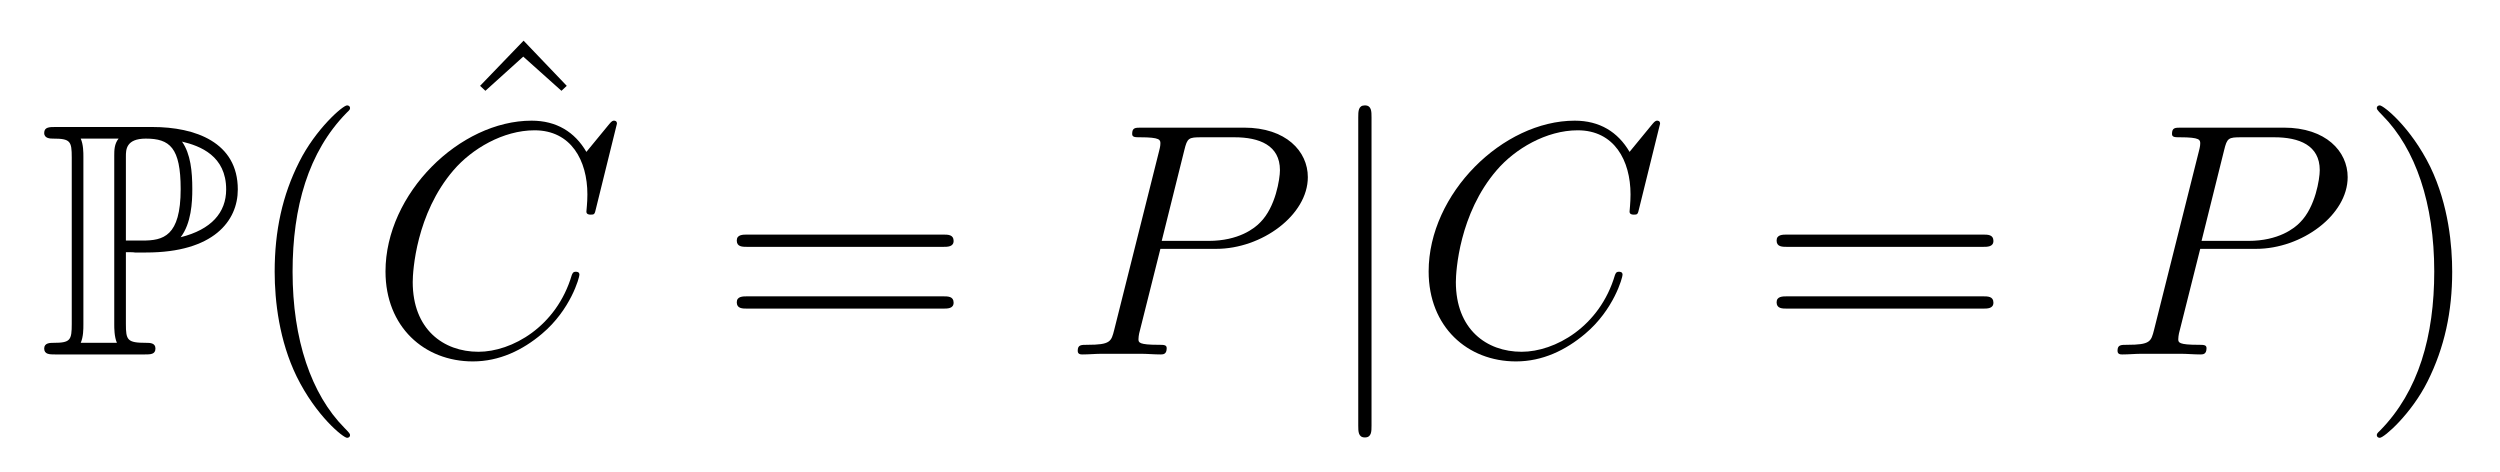
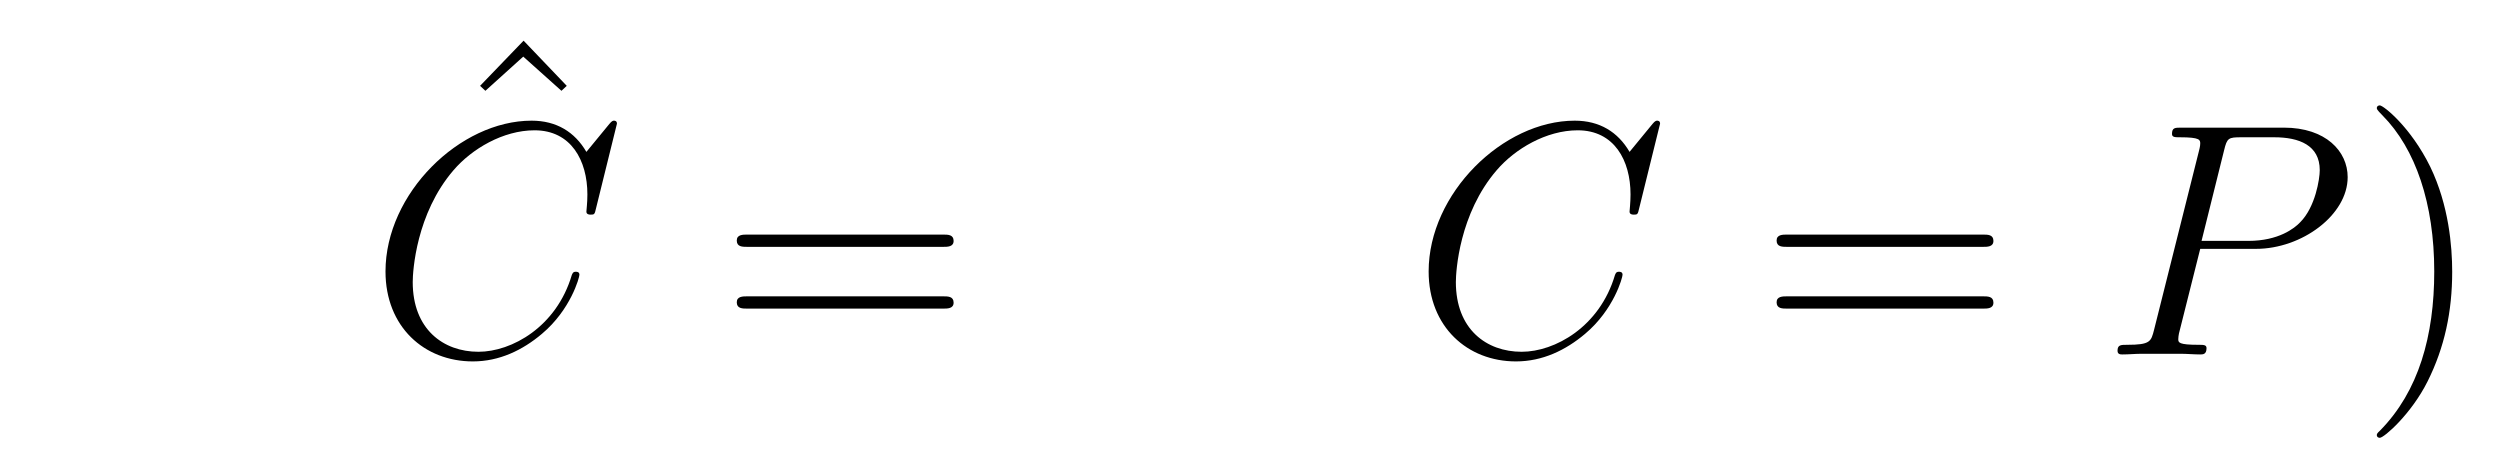
<svg xmlns="http://www.w3.org/2000/svg" version="1.1" width="90pt" height="17pt" viewBox="0 -17 90 17">
  <g id="page1">
    <g transform="matrix(1 0 0 -1 -127 650)">
-       <path d="M131.532 657.922C131.58 657.922 131.831 657.922 131.855 657.91H132.261C134.688 657.91 135.561 659.046 135.561 660.181C135.561 661.879 134.03 662.428 132.488 662.428H128.998C128.783 662.428 128.591 662.428 128.591 662.213C128.591 662.01 128.818 662.01 128.914 662.01C129.536 662.01 129.583 661.914 129.583 661.329V655.34C129.583 654.754 129.536 654.658 128.926 654.658C128.807 654.658 128.591 654.658 128.591 654.455C128.591 654.24 128.783 654.24 128.998 654.24H132.201C132.417 654.24 132.596 654.24 132.596 654.455C132.596 654.658 132.393 654.658 132.261 654.658C131.58 654.658 131.532 654.754 131.532 655.34V657.922ZM133.504 658.46C133.887 658.962 133.923 659.715 133.923 660.193C133.923 660.827 133.863 661.46 133.552 661.902C134.21 661.747 135.142 661.388 135.142 660.181C135.142 659.344 134.604 658.735 133.504 658.46ZM131.532 661.365C131.532 661.604 131.532 662.01 132.249 662.01C133.11 662.01 133.504 661.687 133.504 660.193C133.504 658.484 132.871 658.34 132.13 658.34H131.532V661.365ZM129.906 654.658C130.002 654.873 130.002 655.16 130.002 655.316V661.353C130.002 661.508 130.002 661.795 129.906 662.01H131.269C131.113 661.819 131.113 661.58 131.113 661.401V655.316C131.113 655.196 131.113 654.873 131.209 654.658H129.906Z" />
-       <path d="M139.601 651.335C139.601 651.371 139.601 651.395 139.398 651.598C138.203 652.806 137.533 654.778 137.533 657.217C137.533 659.536 138.095 661.532 139.482 662.943C139.601 663.05 139.601 663.074 139.601 663.11C139.601 663.182 139.542 663.206 139.494 663.206C139.339 663.206 138.358 662.345 137.773 661.173C137.163 659.966 136.888 658.687 136.888 657.217C136.888 656.152 137.055 654.73 137.677 653.451C138.382 652.017 139.362 651.239 139.494 651.239C139.542 651.239 139.601 651.263 139.601 651.335Z" />
      <path d="M145.849 665.536L144.283 663.91L144.474 663.731L145.837 664.962L147.212 663.731L147.403 663.91L145.849 665.536Z" />
      <path d="M149.21 662.548C149.21 662.656 149.126 662.656 149.102 662.656C149.078 662.656 149.03 662.656 148.935 662.536L148.11 661.532C147.692 662.249 147.034 662.656 146.138 662.656C143.555 662.656 140.878 660.038 140.878 657.228C140.878 655.232 142.276 653.989 144.022 653.989C144.978 653.989 145.815 654.395 146.508 654.981C147.548 655.854 147.859 657.013 147.859 657.109C147.859 657.217 147.763 657.217 147.728 657.217C147.62 657.217 147.608 657.145 147.584 657.097C147.034 655.232 145.42 654.336 144.225 654.336C142.958 654.336 141.858 655.148 141.858 656.846C141.858 657.228 141.978 659.308 143.328 660.874C143.986 661.64 145.109 662.309 146.245 662.309C147.56 662.309 148.146 661.221 148.146 660.002C148.146 659.691 148.11 659.428 148.11 659.38C148.11 659.273 148.229 659.273 148.265 659.273C148.397 659.273 148.409 659.285 148.457 659.5L149.21 662.548Z" />
      <path d="M160.947 658.113C161.115 658.113 161.33 658.113 161.33 658.328C161.33 658.555 161.127 658.555 160.947 658.555H153.907C153.739 658.555 153.524 658.555 153.524 658.34C153.524 658.113 153.727 658.113 153.907 658.113H160.947ZM160.947 655.89C161.115 655.89 161.33 655.89 161.33 656.105C161.33 656.332 161.127 656.332 160.947 656.332H153.907C153.739 656.332 153.524 656.332 153.524 656.117C153.524 655.89 153.727 655.89 153.907 655.89H160.947Z" />
-       <path d="M168.774 658.041H170.782C172.432 658.041 174.082 659.261 174.082 660.623C174.082 661.556 173.293 662.405 171.787 662.405H168.093C167.866 662.405 167.758 662.405 167.758 662.178C167.758 662.058 167.866 662.058 168.045 662.058C168.774 662.058 168.774 661.962 168.774 661.831C168.774 661.807 168.774 661.735 168.726 661.556L167.112 655.125C167.005 654.706 166.981 654.587 166.144 654.587C165.917 654.587 165.798 654.587 165.798 654.372C165.798 654.24 165.905 654.24 165.977 654.24C166.204 654.24 166.443 654.264 166.67 654.264H168.069C168.296 654.264 168.547 654.24 168.774 654.24C168.87 654.24 169.001 654.24 169.001 654.467C169.001 654.587 168.893 654.587 168.714 654.587C167.997 654.587 167.985 654.67 167.985 654.79C167.985 654.85 167.997 654.933 168.009 654.993L168.774 658.041ZM169.635 661.592C169.742 662.034 169.79 662.058 170.256 662.058H171.44C172.336 662.058 173.078 661.771 173.078 660.874C173.078 660.564 172.922 659.547 172.372 658.998C172.169 658.782 171.595 658.328 170.508 658.328H168.822L169.635 661.592Z" />
-       <path d="M176.375 662.775C176.375 662.99 176.375 663.206 176.136 663.206S175.897 662.99 175.897 662.775V651.682C175.897 651.467 175.897 651.252 176.136 651.252S176.375 651.467 176.375 651.682V662.775Z" />
      <path d="M186.763 662.548C186.763 662.656 186.68 662.656 186.656 662.656C186.632 662.656 186.584 662.656 186.488 662.536L185.664 661.532C185.245 662.249 184.588 662.656 183.691 662.656C181.109 662.656 178.431 660.038 178.431 657.228C178.431 655.232 179.83 653.989 181.575 653.989C182.531 653.989 183.368 654.395 184.062 654.981C185.102 655.854 185.412 657.013 185.412 657.109C185.412 657.217 185.317 657.217 185.281 657.217C185.173 657.217 185.161 657.145 185.138 657.097C184.588 655.232 182.974 654.336 181.779 654.336C180.511 654.336 179.411 655.148 179.411 656.846C179.411 657.228 179.531 659.308 180.882 660.874C181.539 661.64 182.663 662.309 183.799 662.309C185.114 662.309 185.699 661.221 185.699 660.002C185.699 659.691 185.664 659.428 185.664 659.38C185.664 659.273 185.783 659.273 185.819 659.273C185.95 659.273 185.962 659.285 186.01 659.5L186.763 662.548Z" />
      <path d="M198.382 658.113C198.548 658.113 198.763 658.113 198.763 658.328C198.763 658.555 198.56 658.555 198.382 658.555H191.34C191.173 658.555 190.958 658.555 190.958 658.34C190.958 658.113 191.161 658.113 191.34 658.113H198.382ZM198.382 655.89C198.548 655.89 198.763 655.89 198.763 656.105C198.763 656.332 198.56 656.332 198.382 656.332H191.34C191.173 656.332 190.958 656.332 190.958 656.117C190.958 655.89 191.161 655.89 191.34 655.89H198.382Z" />
      <path d="M206.208 658.041H208.216C209.866 658.041 211.516 659.261 211.516 660.623C211.516 661.556 210.726 662.405 209.22 662.405H205.526C205.3 662.405 205.192 662.405 205.192 662.178C205.192 662.058 205.3 662.058 205.478 662.058C206.208 662.058 206.208 661.962 206.208 661.831C206.208 661.807 206.208 661.735 206.16 661.556L204.546 655.125C204.438 654.706 204.414 654.587 203.578 654.587C203.351 654.587 203.231 654.587 203.231 654.372C203.231 654.24 203.339 654.24 203.411 654.24C203.638 654.24 203.876 654.264 204.103 654.264H205.502C205.729 654.264 205.98 654.24 206.208 654.24C206.303 654.24 206.435 654.24 206.435 654.467C206.435 654.587 206.327 654.587 206.148 654.587C205.43 654.587 205.418 654.67 205.418 654.79C205.418 654.85 205.43 654.933 205.442 654.993L206.208 658.041ZM207.068 661.592C207.175 662.034 207.223 662.058 207.69 662.058H208.873C209.77 662.058 210.511 661.771 210.511 660.874C210.511 660.564 210.355 659.547 209.806 658.998C209.603 658.782 209.029 658.328 207.941 658.328H206.256L207.068 661.592Z" />
      <path d="M215.279 657.217C215.279 658.125 215.159 659.607 214.49 660.994C213.785 662.428 212.804 663.206 212.672 663.206C212.626 663.206 212.566 663.182 212.566 663.11C212.566 663.074 212.566 663.05 212.768 662.847C213.964 661.64 214.633 659.667 214.633 657.228C214.633 654.909 214.072 652.913 212.684 651.502C212.566 651.395 212.566 651.371 212.566 651.335C212.566 651.263 212.626 651.239 212.672 651.239C212.828 651.239 213.809 652.1 214.394 653.272C215.004 654.491 215.279 655.782 215.279 657.217Z" />
    </g>
  </g>
</svg>